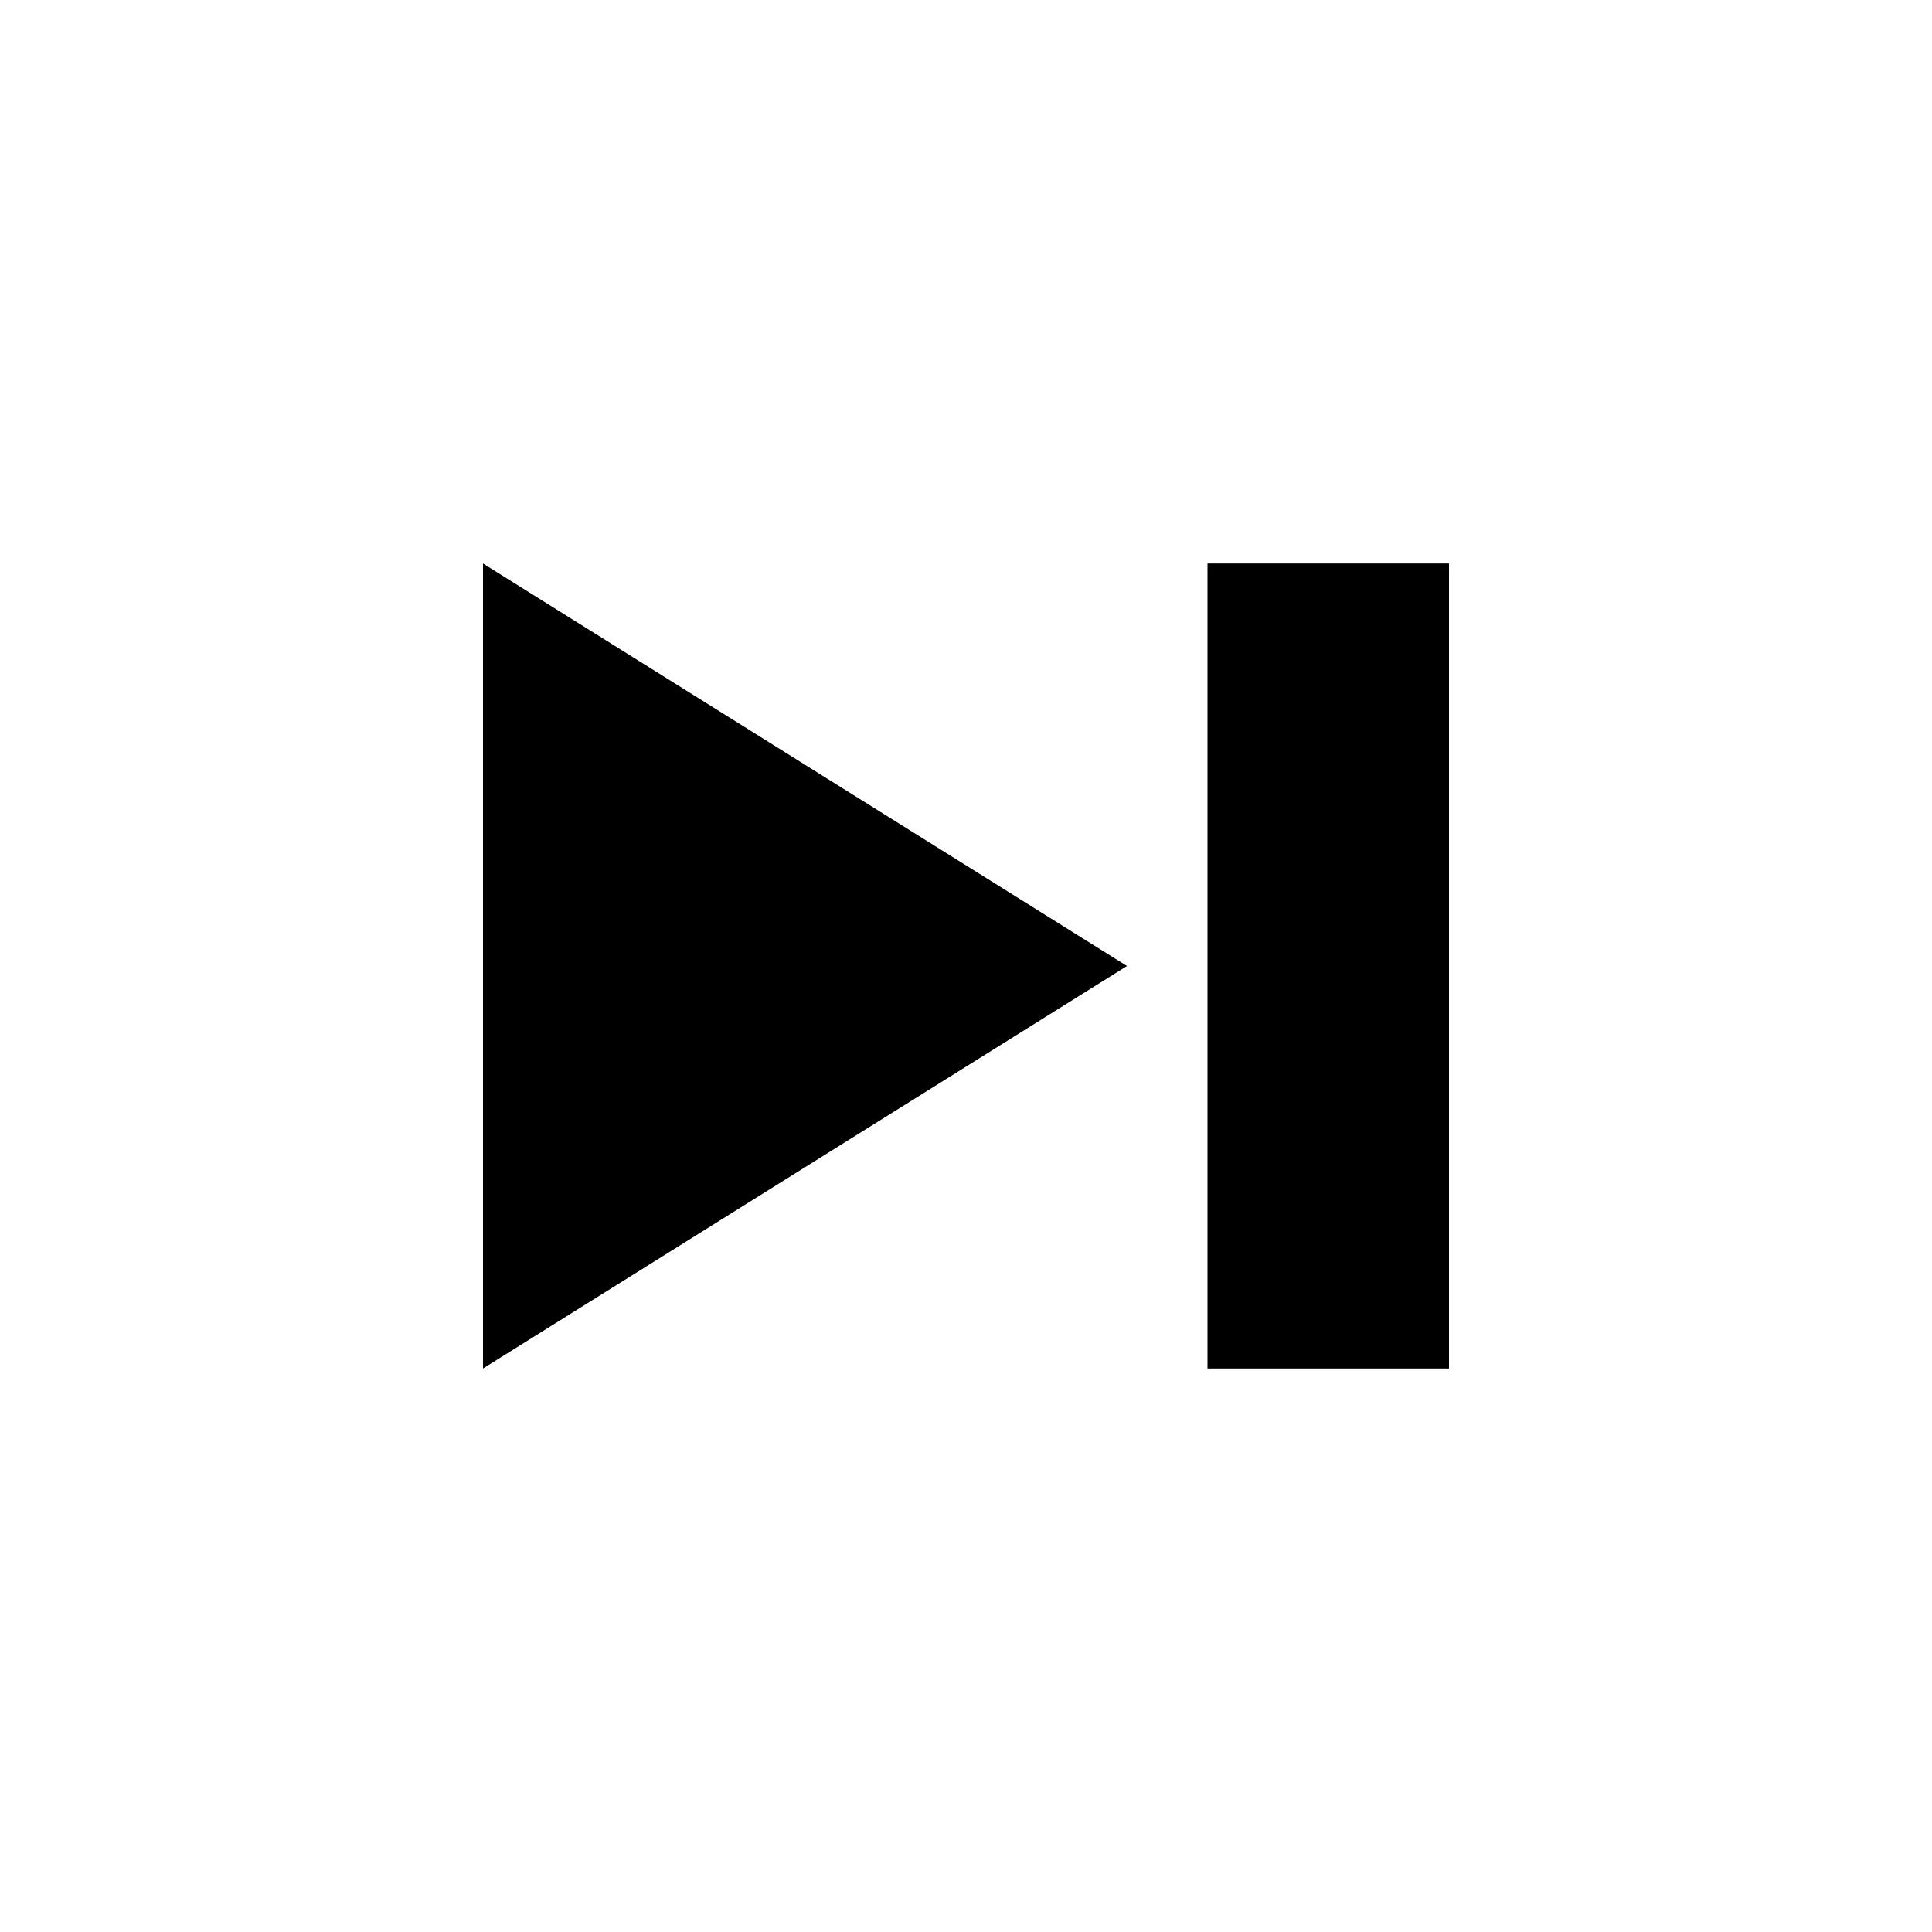
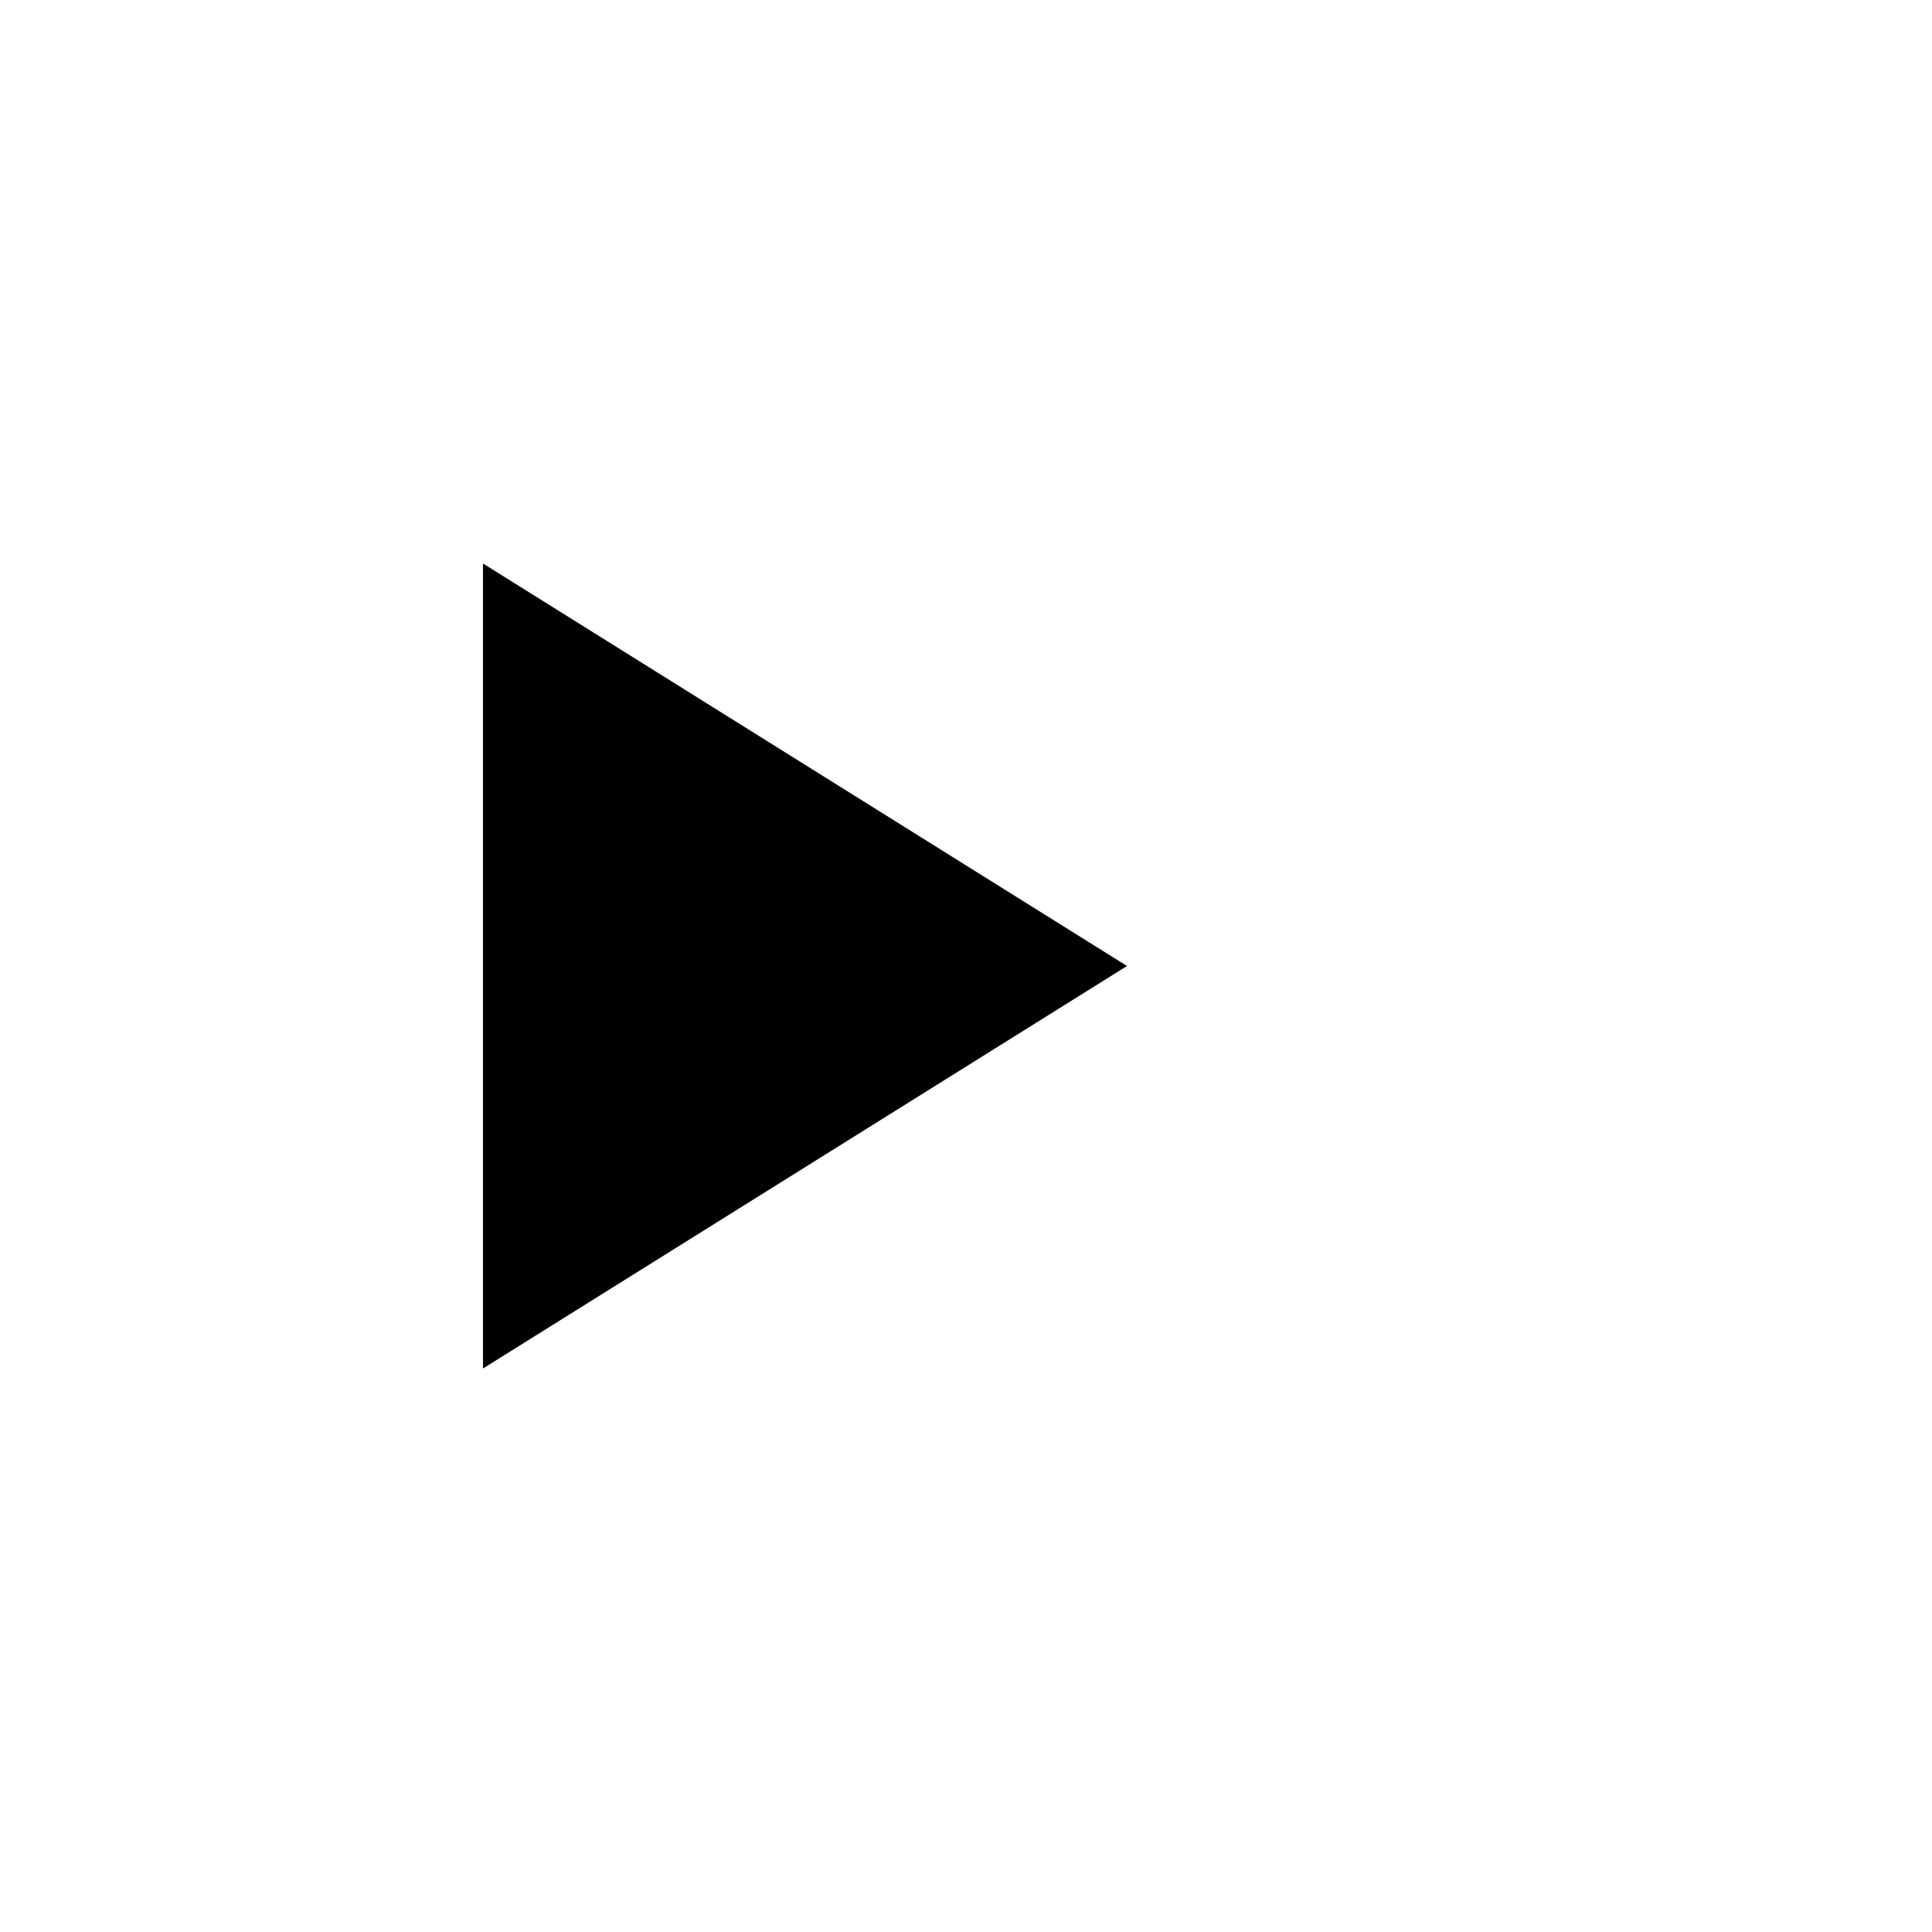
<svg xmlns="http://www.w3.org/2000/svg" width="24" height="24" viewBox="0 0 24 24" fill="none">
  <path d="M6 17L14 12L6 7V17Z" fill="#000000" />
-   <path d="M18 7H15V12V17H18V7Z" fill="#000000" />
</svg>